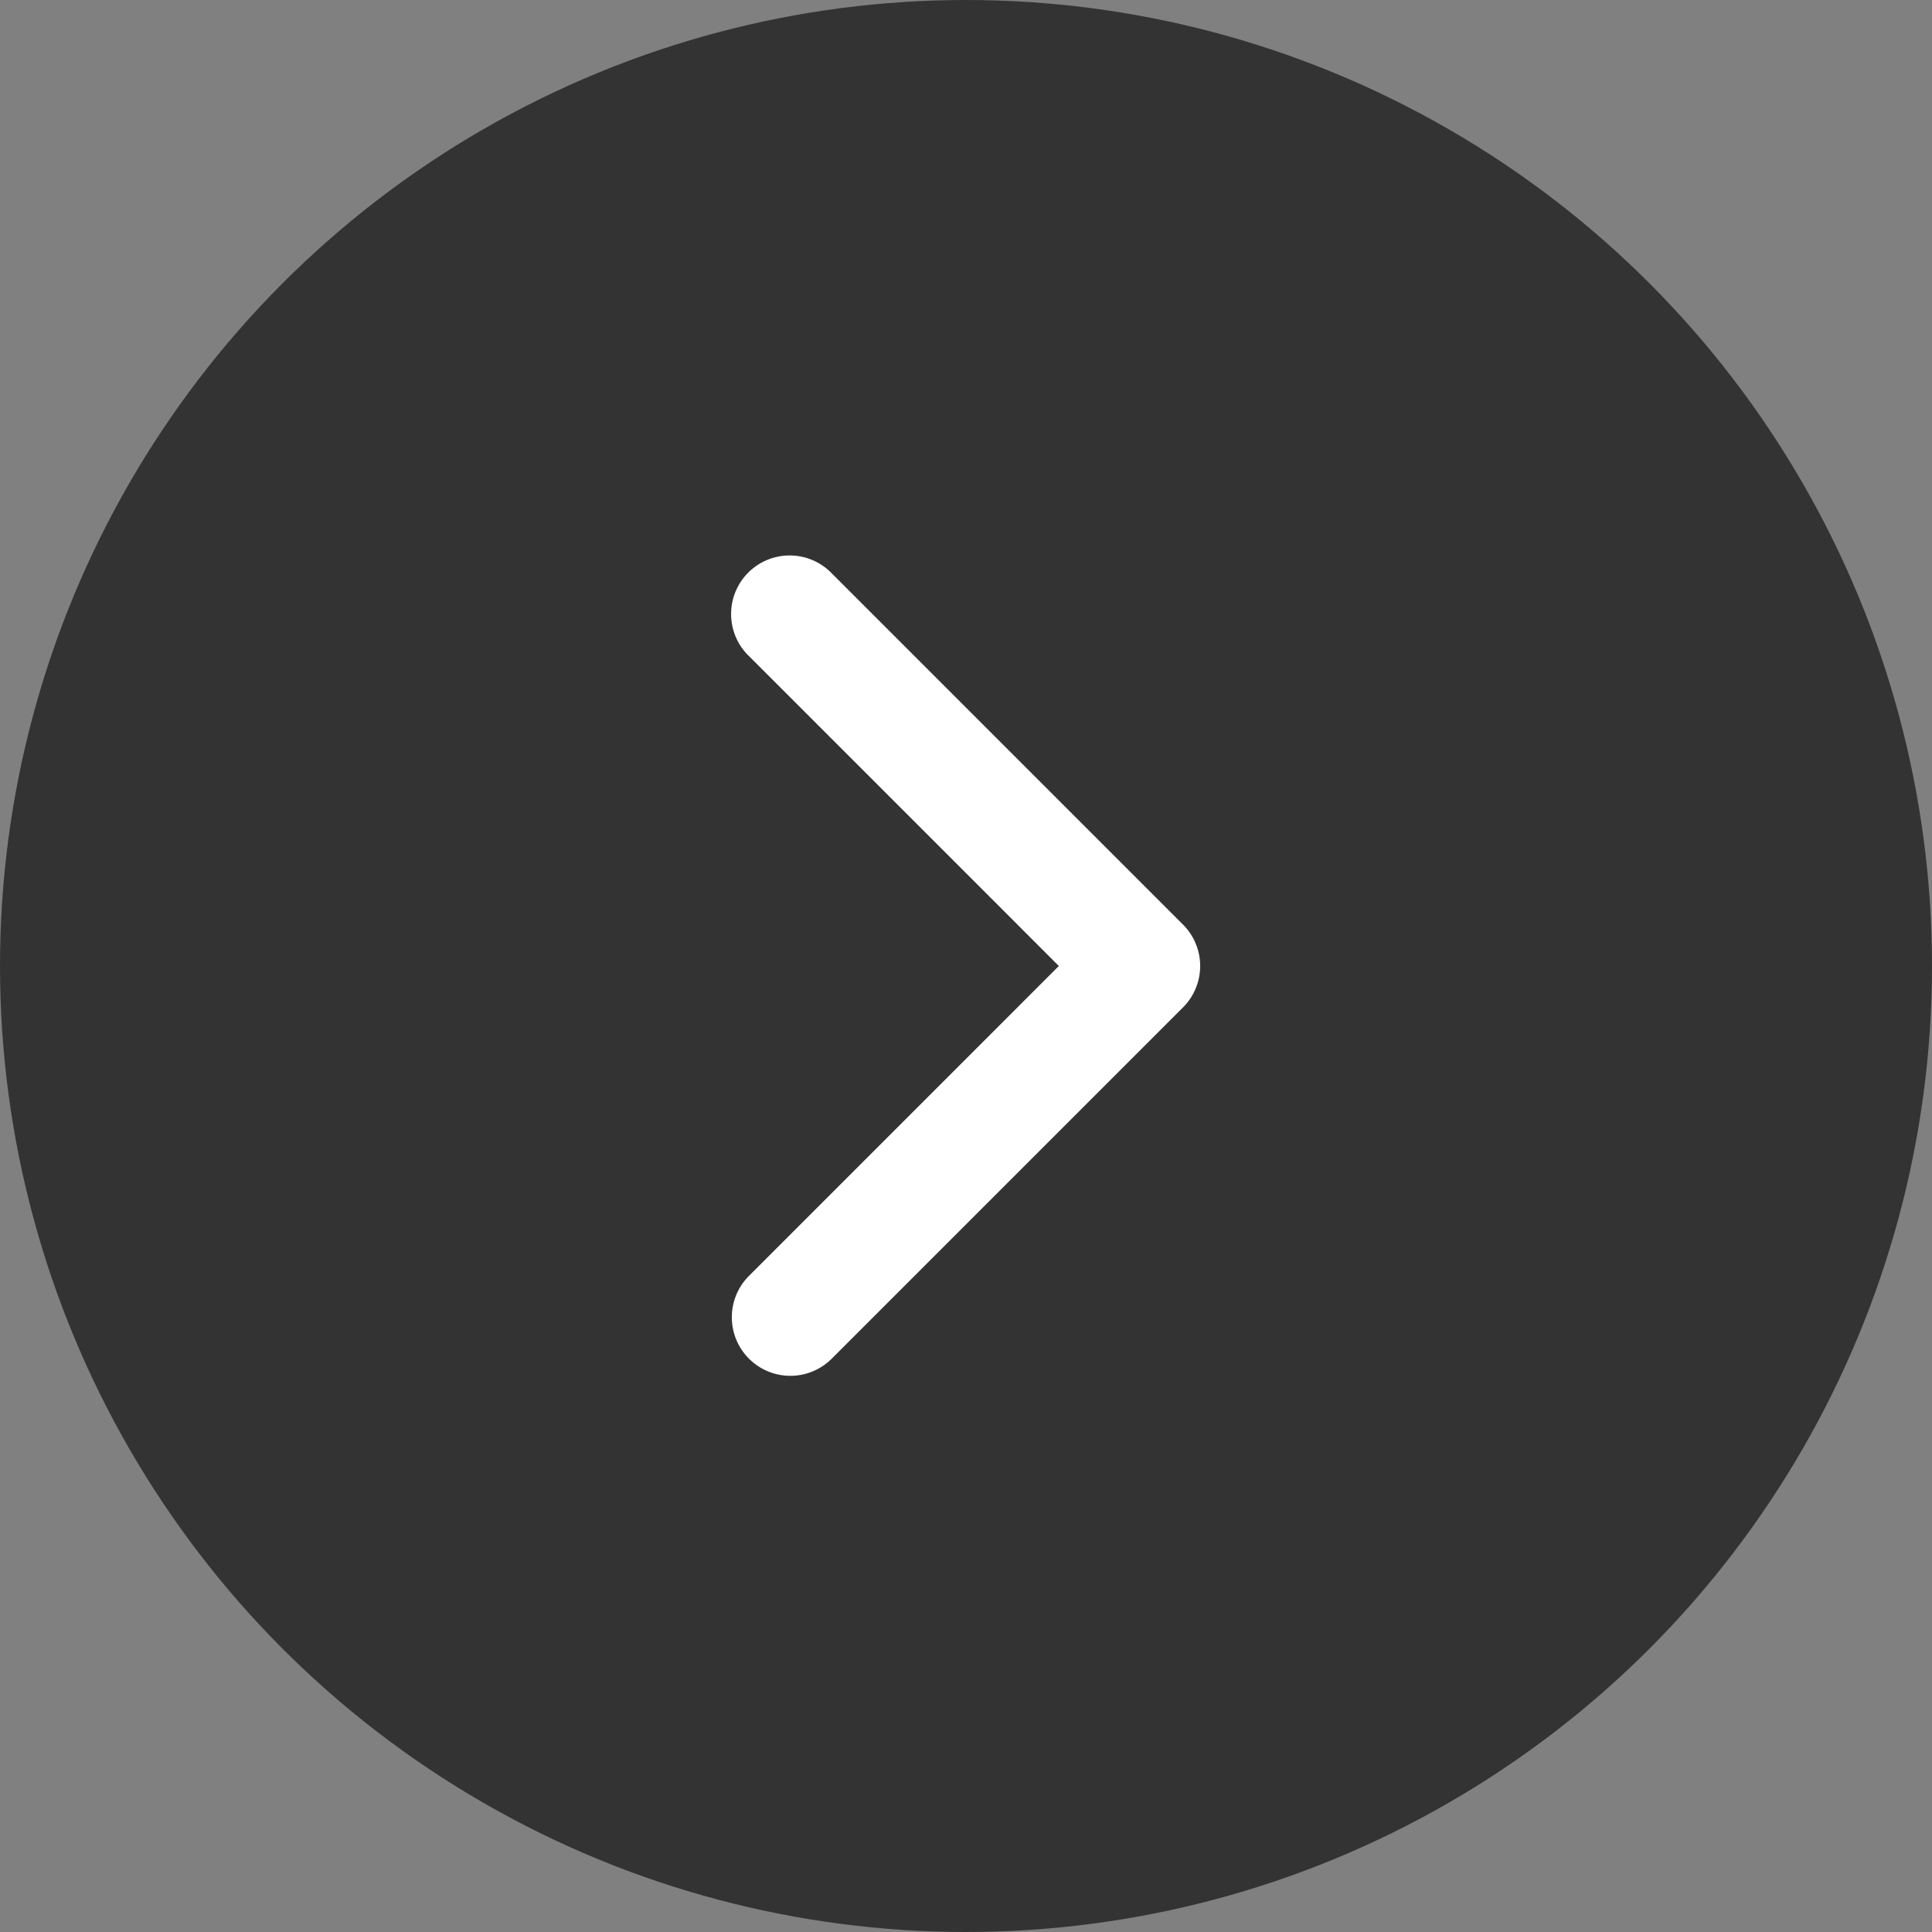
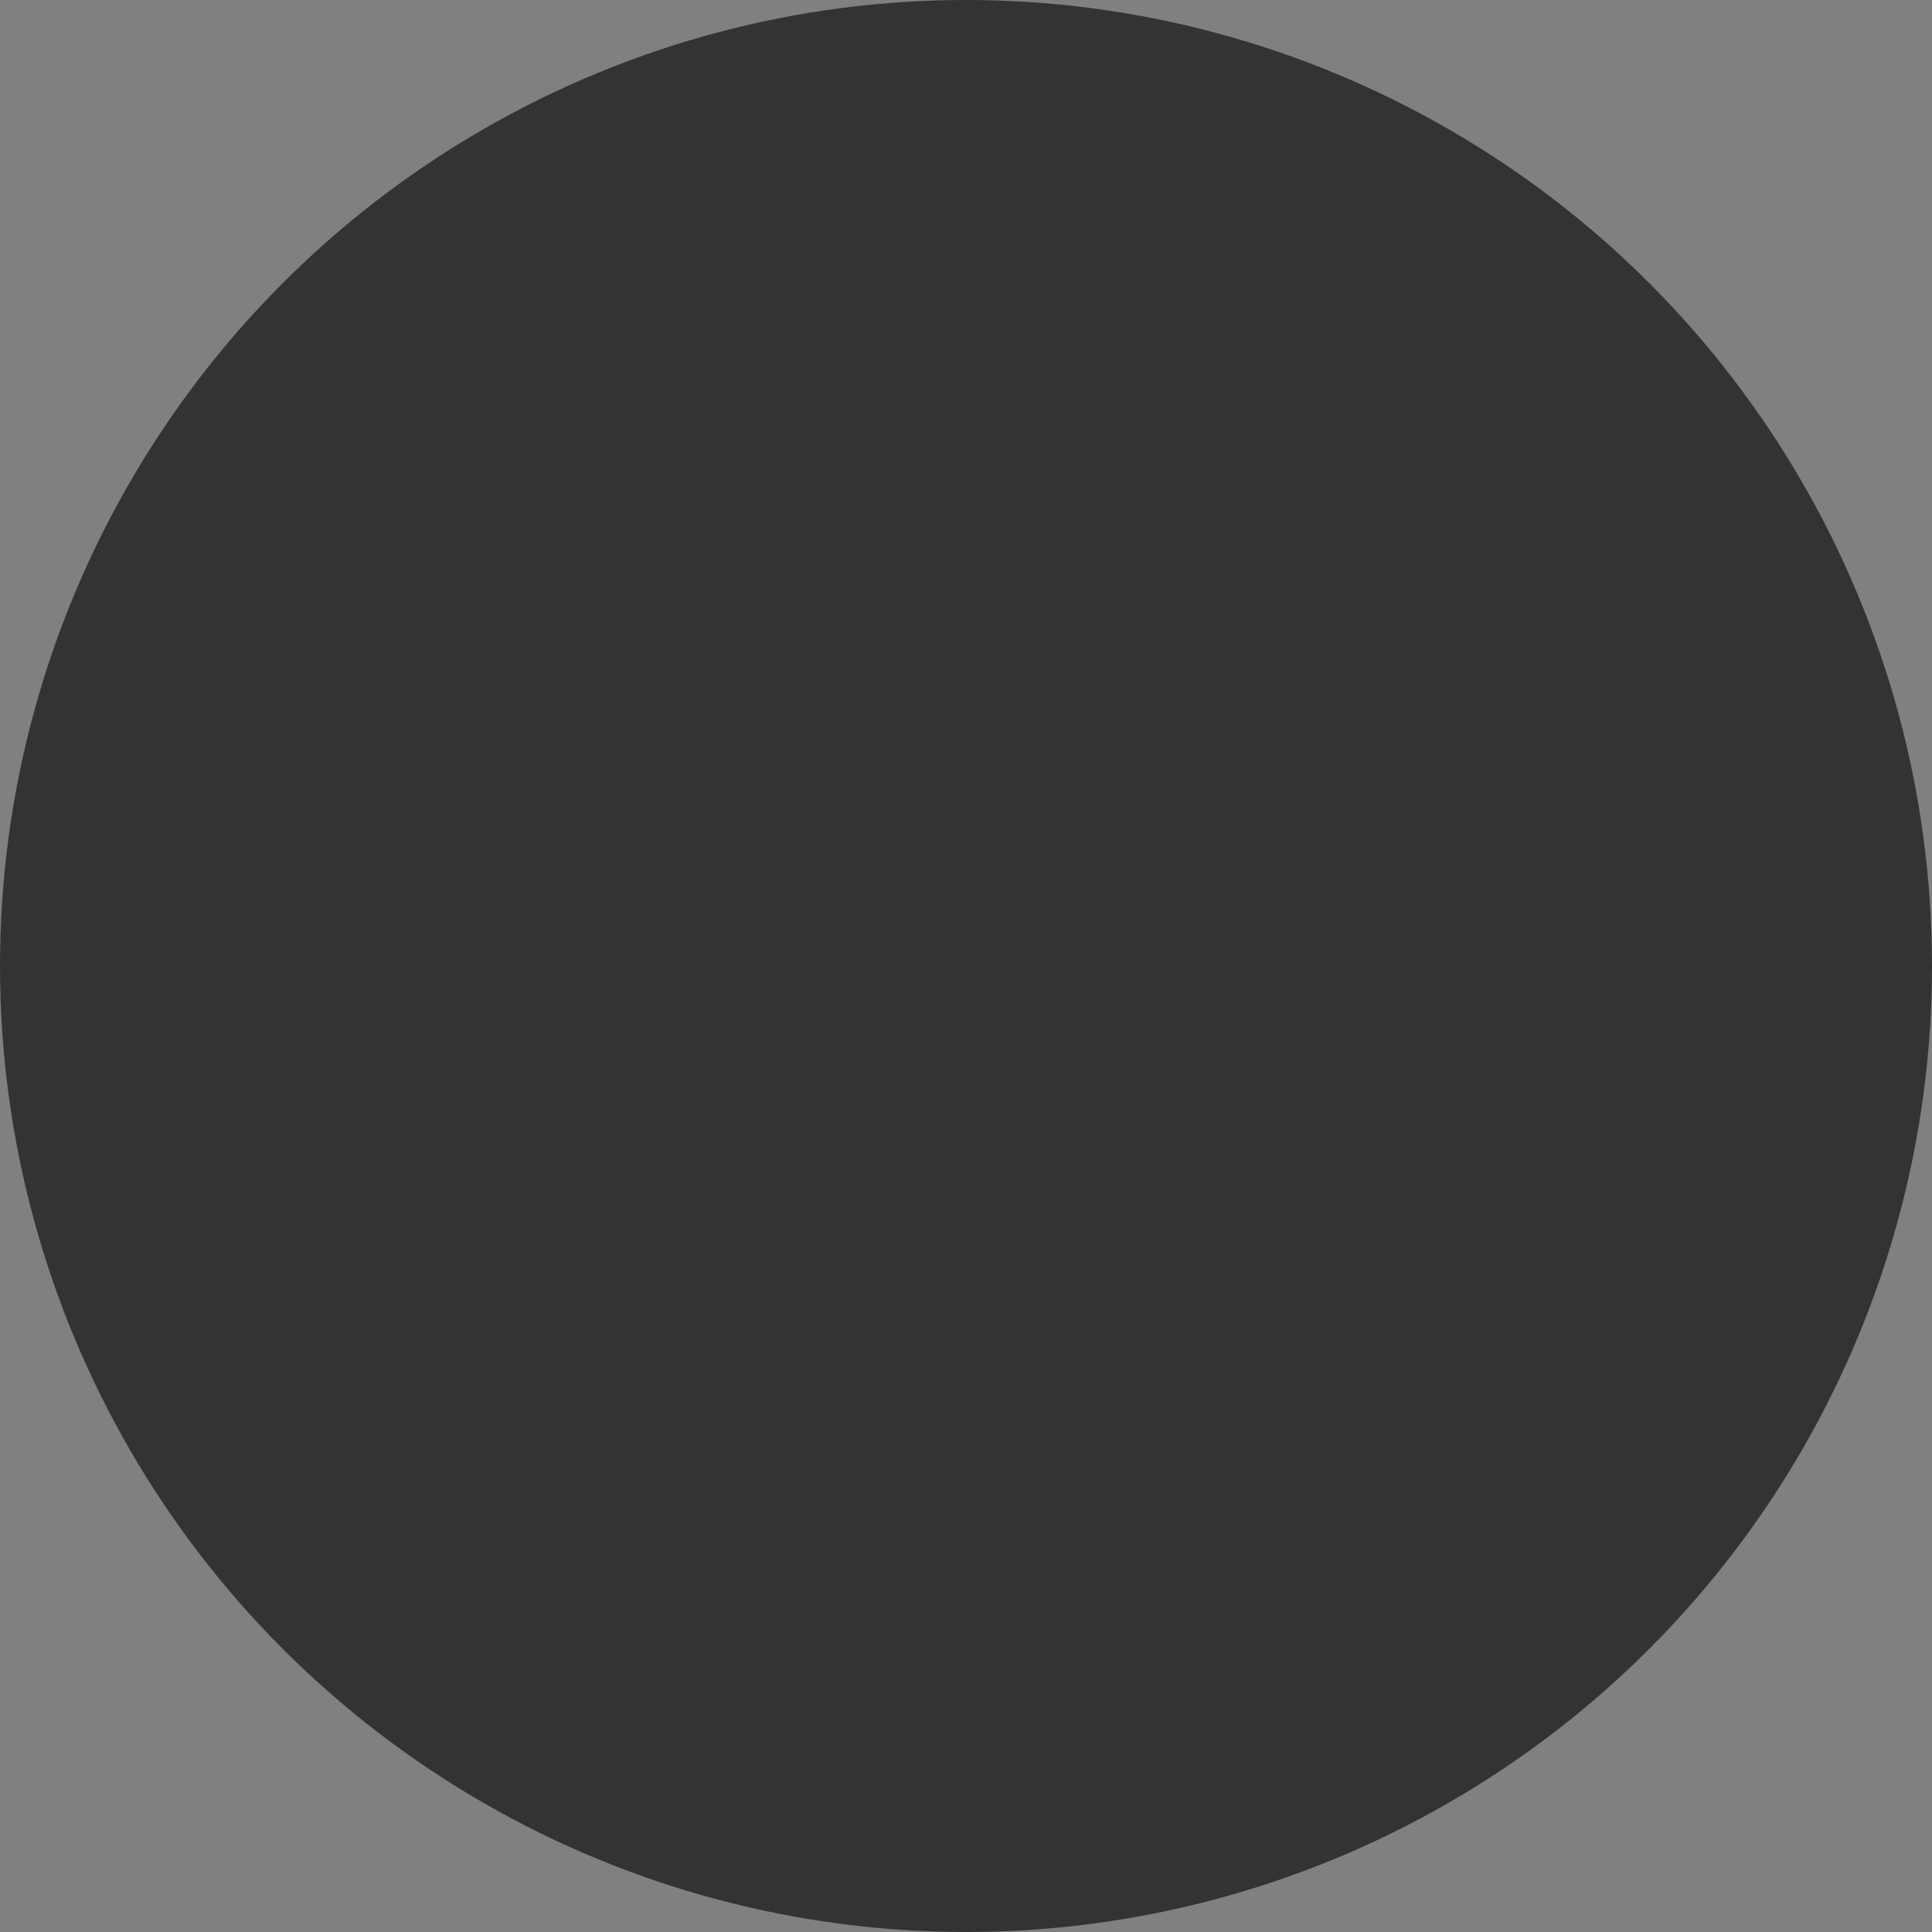
<svg xmlns="http://www.w3.org/2000/svg" width="33" height="33" viewBox="0 0 33 33">
  <rect x="0" y="0" width="33" height="33" fill="#808080" stroke="none" />
  <g transform="translate(-33 -102)">
    <circle cx="16.5" cy="16.5" r="16.5" transform="translate(33 102)" fill="#333" />
-     <path d="M9,19a1,1,0,0,1-.707-1.707L13.586,12,8.293,6.707A1,1,0,1,1,9.707,5.293l6,6a1,1,0,0,1,0,1.414l-6,6A1,1,0,0,1,9,19Z" transform="translate(37.5 106.5)" fill="#fff" />
  </g>
</svg>